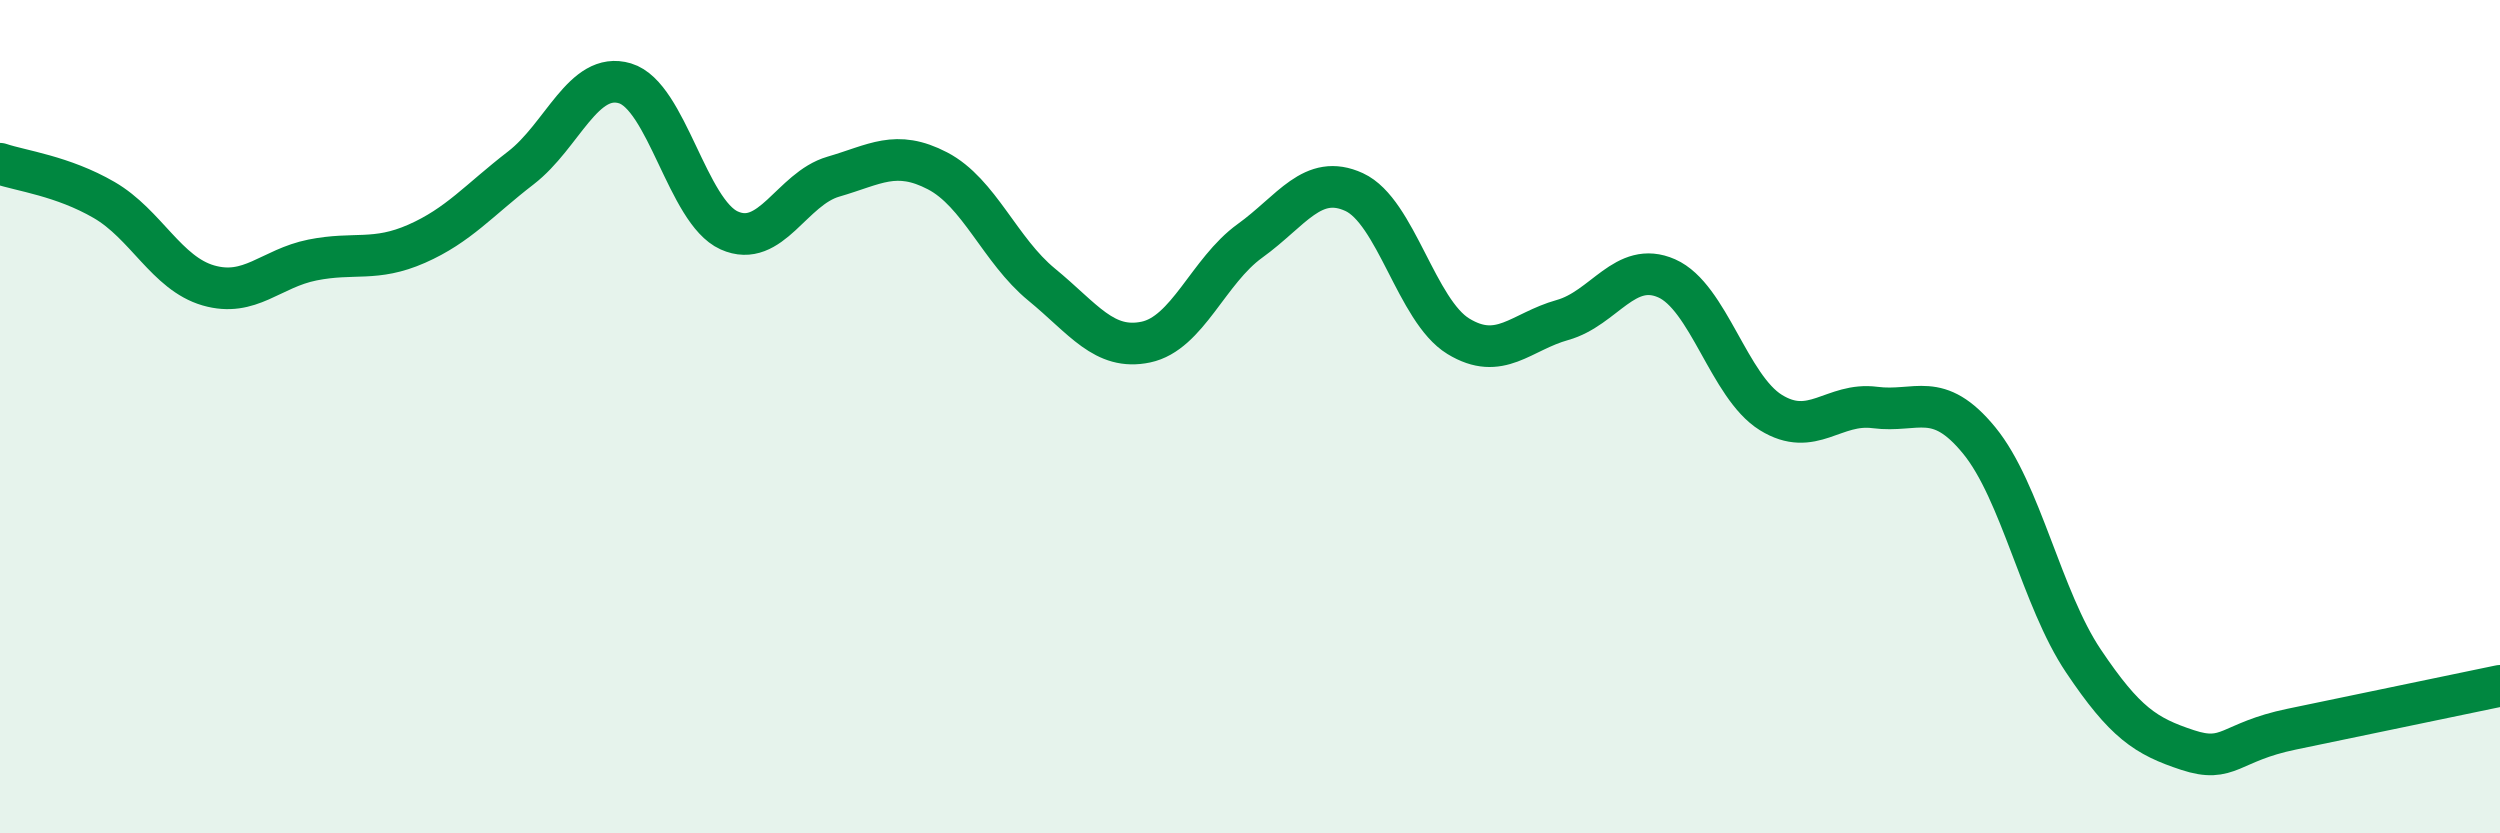
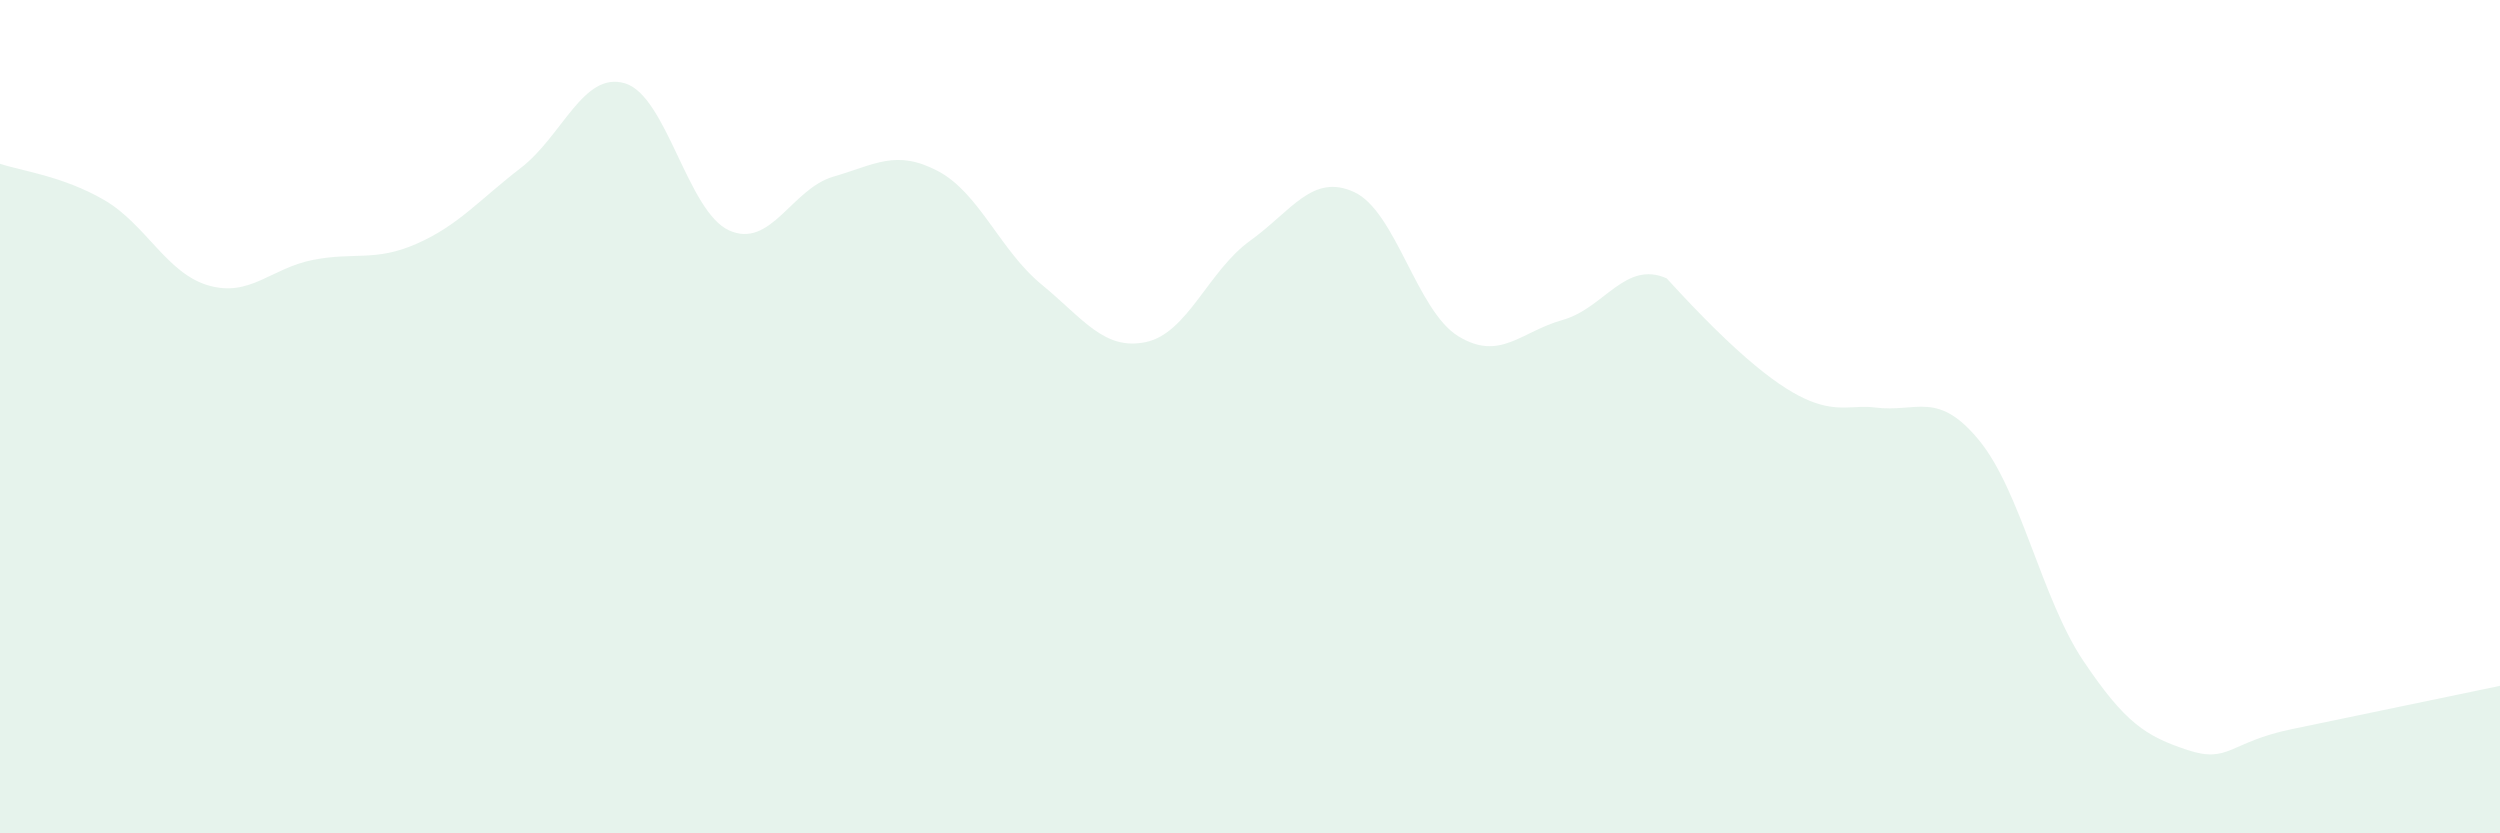
<svg xmlns="http://www.w3.org/2000/svg" width="60" height="20" viewBox="0 0 60 20">
-   <path d="M 0,3.93 C 0.5,4.1 1.5,4.22 2.5,4.8 C 3.5,5.38 4,6.56 5,6.85 C 6,7.14 6.5,6.44 7.5,6.24 C 8.5,6.04 9,6.29 10,5.85 C 11,5.41 11.5,4.8 12.5,4.03 C 13.5,3.26 14,1.7 15,2 C 16,2.3 16.5,5.08 17.5,5.53 C 18.5,5.98 19,4.53 20,4.24 C 21,3.95 21.5,3.58 22.5,4.1 C 23.5,4.62 24,6.01 25,6.83 C 26,7.65 26.5,8.42 27.5,8.21 C 28.5,8 29,6.5 30,5.78 C 31,5.06 31.5,4.15 32.5,4.61 C 33.5,5.07 34,7.46 35,8.07 C 36,8.68 36.5,7.96 37.5,7.68 C 38.5,7.4 39,6.24 40,6.68 C 41,7.12 41.5,9.28 42.5,9.9 C 43.5,10.52 44,9.65 45,9.78 C 46,9.91 46.5,9.35 47.5,10.57 C 48.5,11.79 49,14.37 50,15.86 C 51,17.35 51.5,17.67 52.5,18 C 53.5,18.33 53.5,17.81 55,17.5 C 56.5,17.19 59,16.67 60,16.46L60 20L0 20Z" fill="#008740" opacity="0.1" stroke-linecap="round" stroke-linejoin="round" />
-   <path d="M 0,3.93 C 0.5,4.1 1.5,4.22 2.5,4.8 C 3.5,5.38 4,6.56 5,6.85 C 6,7.14 6.5,6.44 7.5,6.24 C 8.5,6.04 9,6.29 10,5.85 C 11,5.41 11.5,4.8 12.5,4.03 C 13.5,3.26 14,1.7 15,2 C 16,2.3 16.5,5.08 17.5,5.53 C 18.5,5.98 19,4.53 20,4.24 C 21,3.95 21.5,3.58 22.5,4.1 C 23.5,4.62 24,6.01 25,6.83 C 26,7.65 26.5,8.42 27.5,8.21 C 28.5,8 29,6.5 30,5.78 C 31,5.06 31.5,4.15 32.5,4.61 C 33.5,5.07 34,7.46 35,8.07 C 36,8.68 36.5,7.96 37.5,7.68 C 38.5,7.4 39,6.24 40,6.68 C 41,7.12 41.5,9.28 42.5,9.9 C 43.5,10.52 44,9.65 45,9.78 C 46,9.91 46.5,9.35 47.5,10.57 C 48.5,11.79 49,14.37 50,15.86 C 51,17.35 51.5,17.67 52.5,18 C 53.5,18.33 53.5,17.81 55,17.5 C 56.5,17.19 59,16.67 60,16.46" stroke="#008740" stroke-width="1" fill="none" stroke-linecap="round" stroke-linejoin="round" />
+   <path d="M 0,3.93 C 0.5,4.1 1.5,4.22 2.5,4.8 C 3.5,5.38 4,6.56 5,6.85 C 6,7.14 6.5,6.44 7.5,6.24 C 8.5,6.04 9,6.29 10,5.85 C 11,5.41 11.5,4.8 12.5,4.03 C 13.5,3.26 14,1.7 15,2 C 16,2.3 16.5,5.08 17.5,5.53 C 18.5,5.98 19,4.53 20,4.24 C 21,3.95 21.5,3.58 22.5,4.1 C 23.5,4.62 24,6.01 25,6.83 C 26,7.65 26.5,8.42 27.5,8.21 C 28.5,8 29,6.5 30,5.78 C 31,5.06 31.5,4.15 32.5,4.61 C 33.5,5.07 34,7.46 35,8.07 C 36,8.68 36.5,7.96 37.5,7.68 C 38.5,7.4 39,6.24 40,6.68 C 43.5,10.52 44,9.65 45,9.78 C 46,9.91 46.5,9.35 47.5,10.57 C 48.5,11.79 49,14.37 50,15.86 C 51,17.35 51.5,17.67 52.5,18 C 53.5,18.33 53.5,17.81 55,17.5 C 56.5,17.19 59,16.67 60,16.46L60 20L0 20Z" fill="#008740" opacity="0.1" stroke-linecap="round" stroke-linejoin="round" />
</svg>